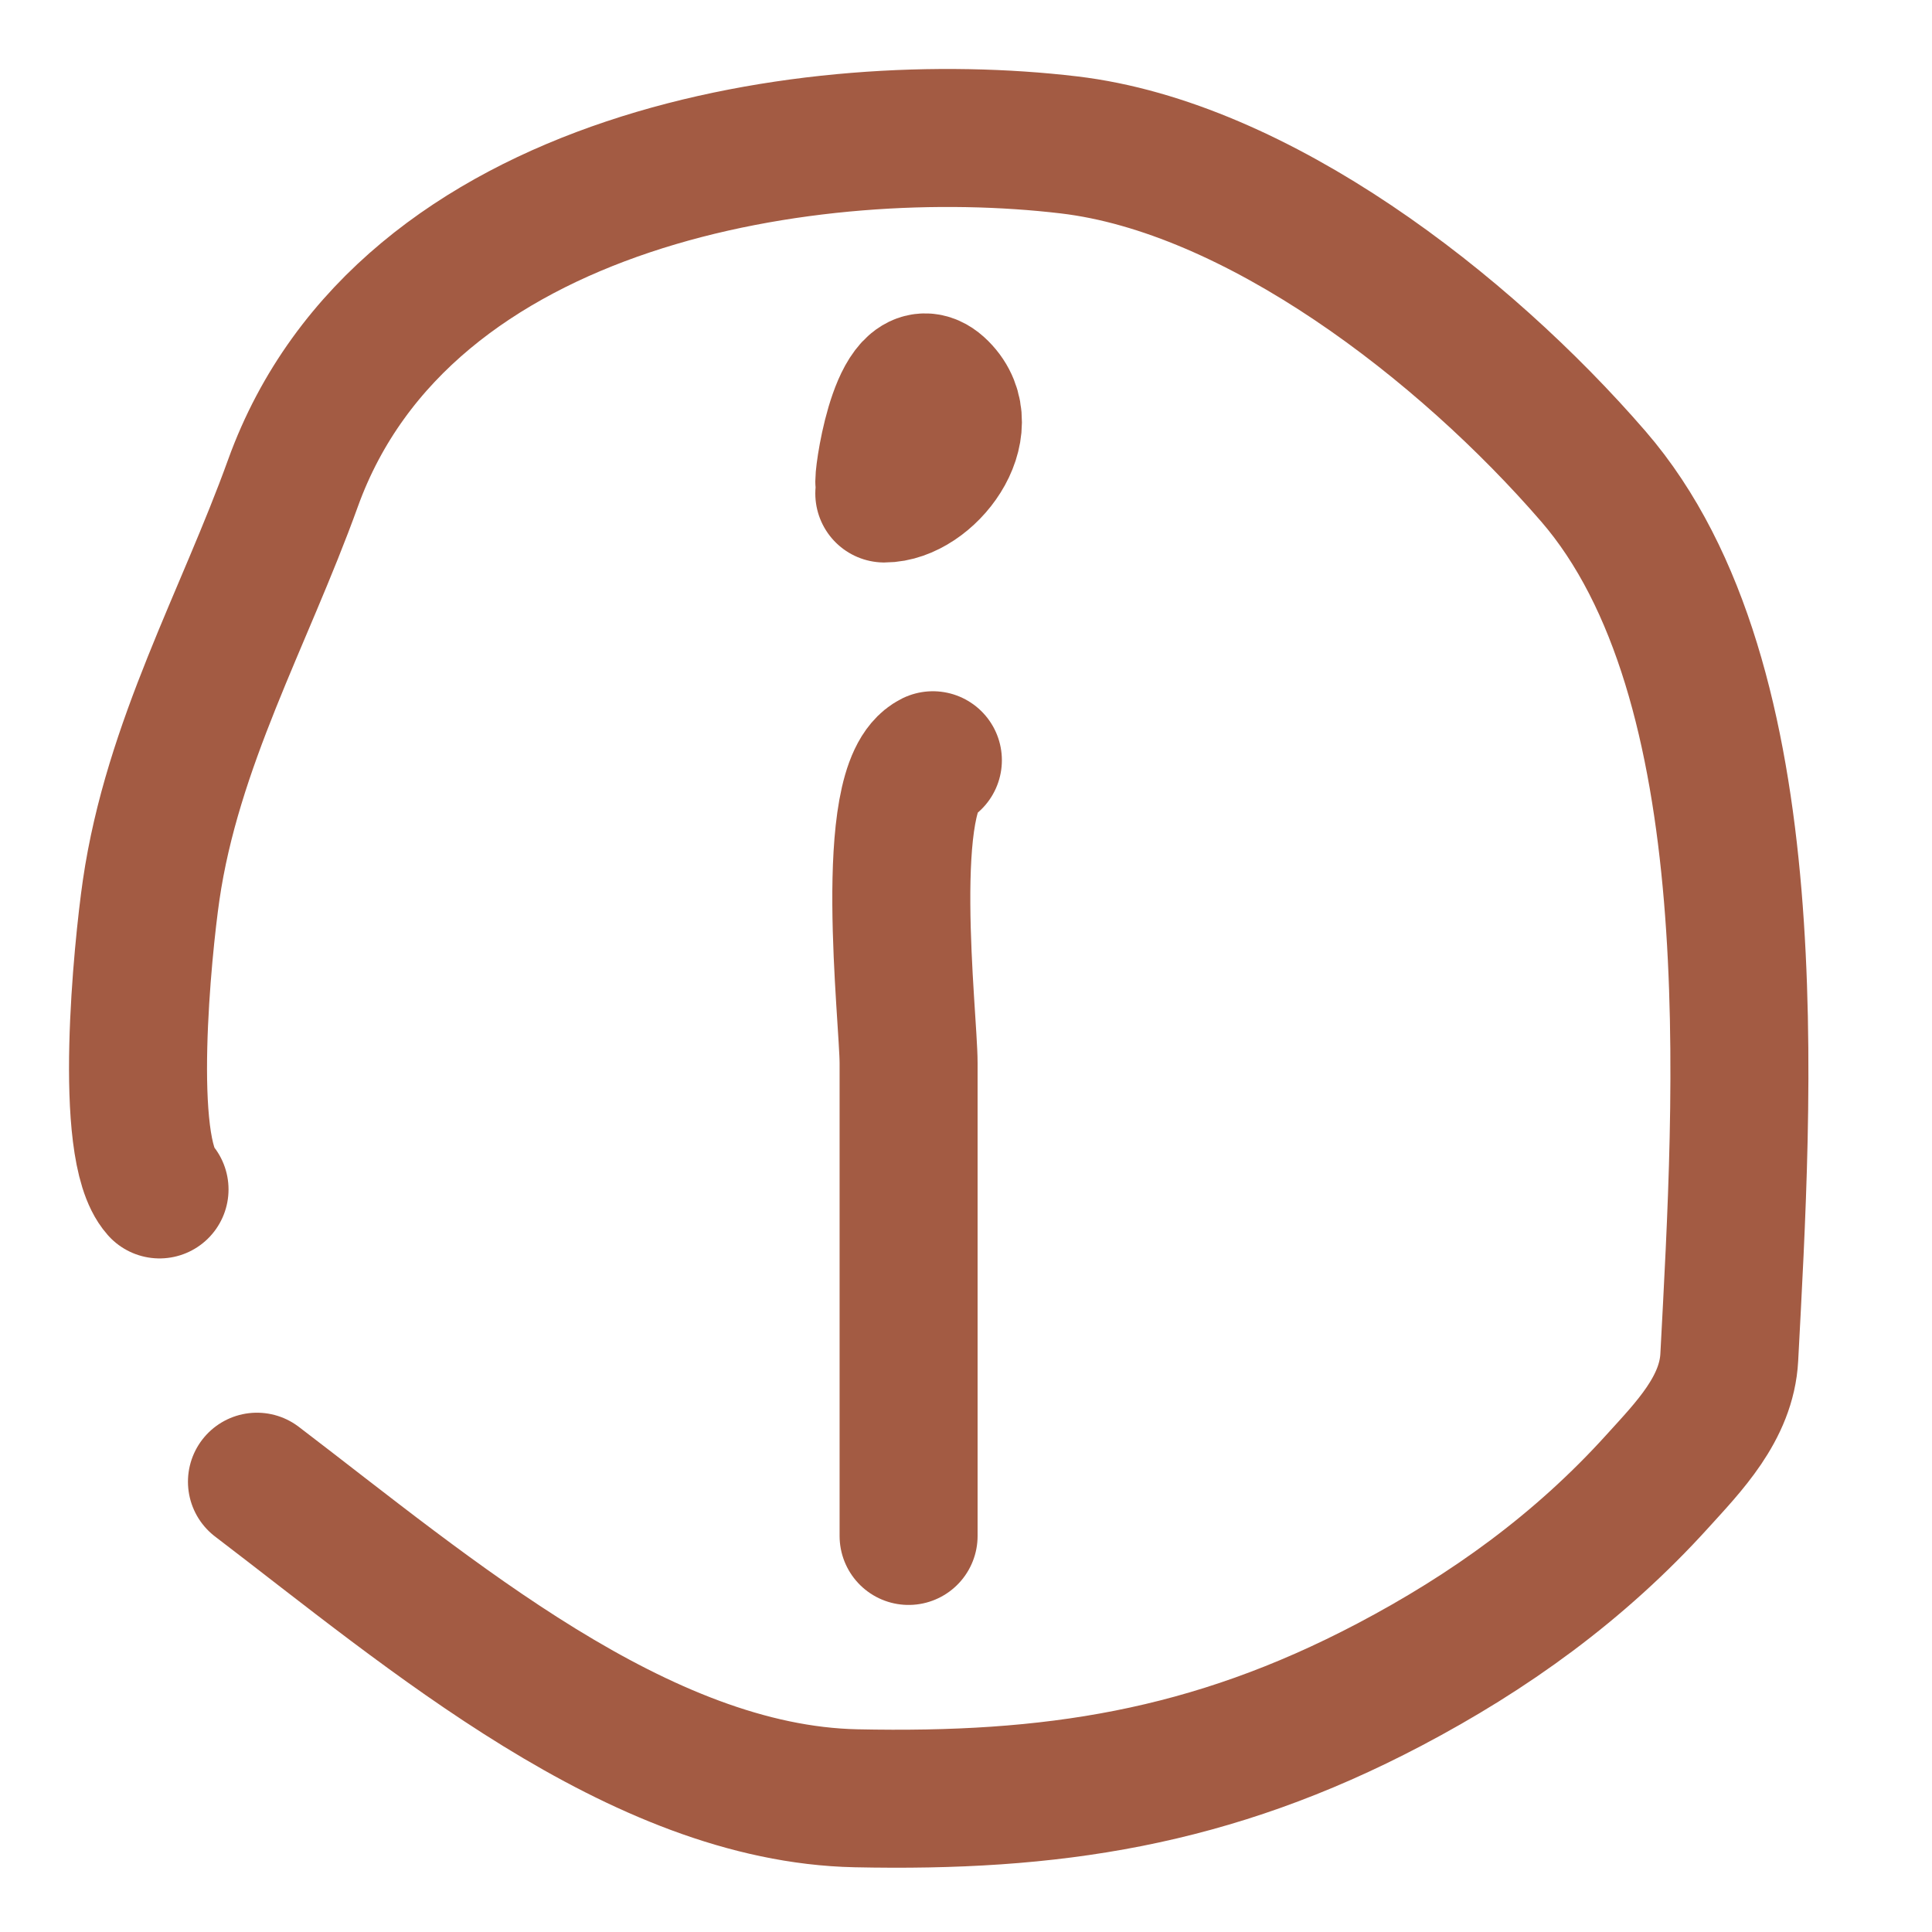
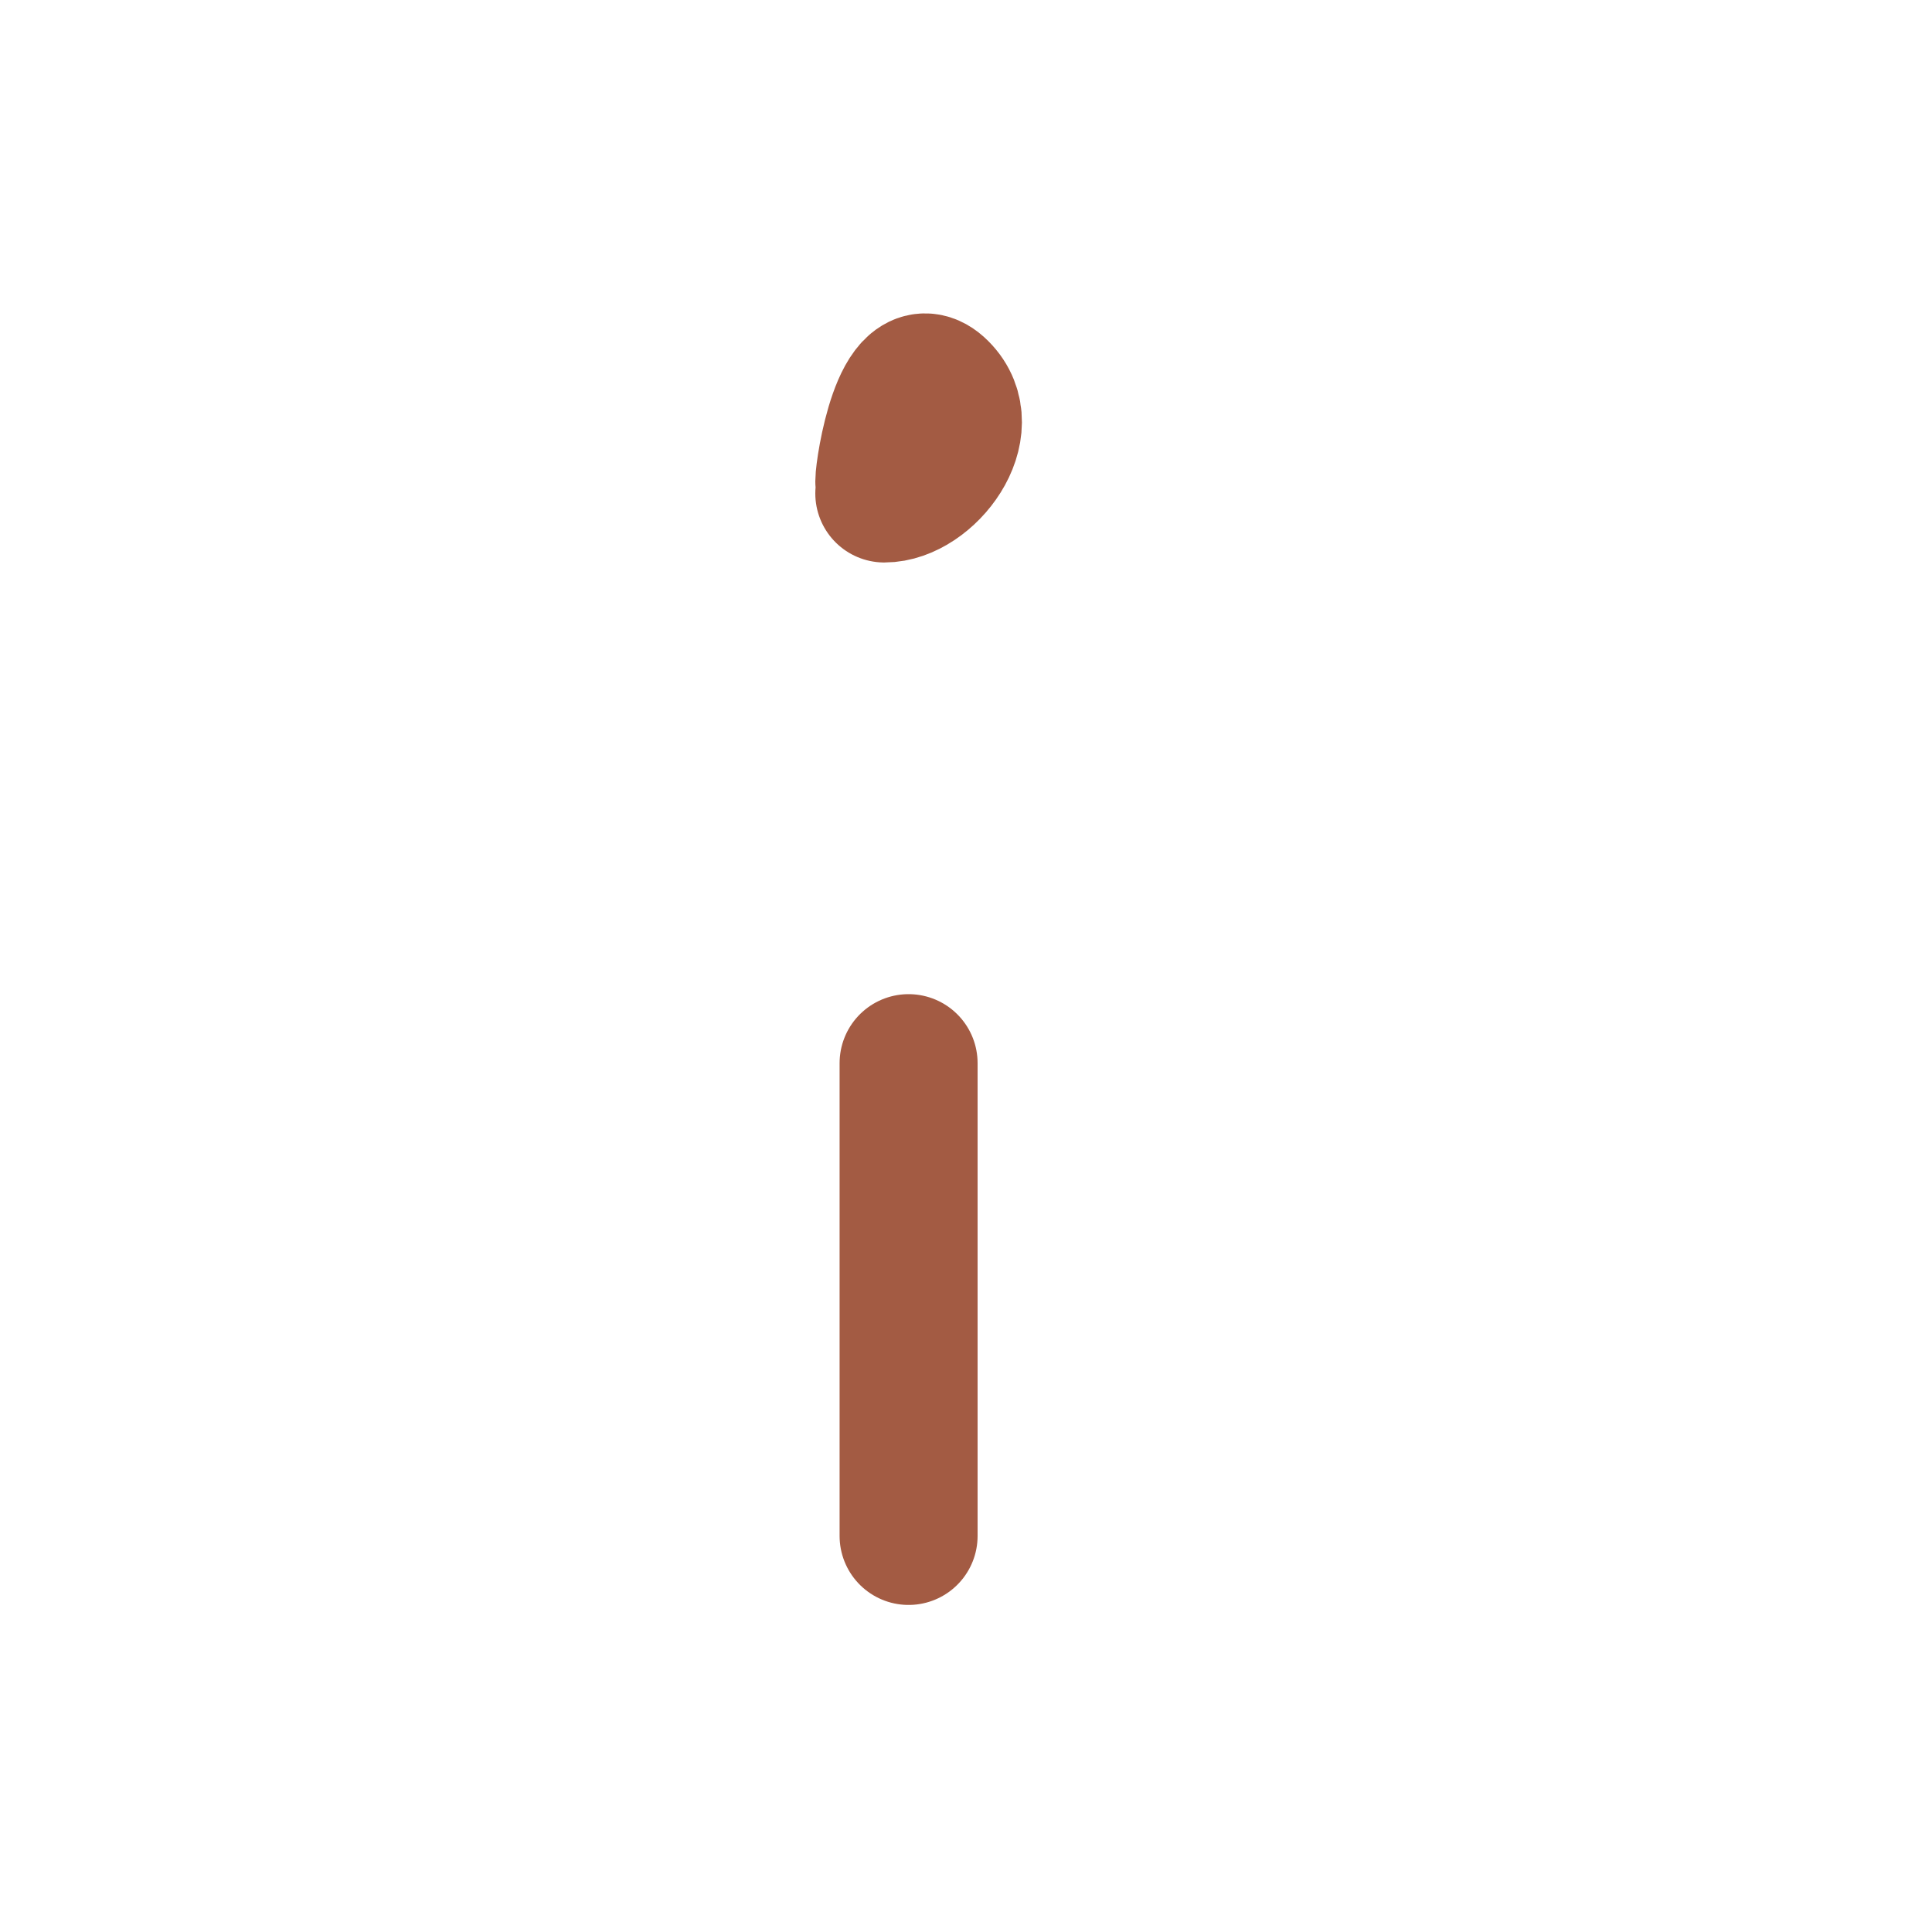
<svg xmlns="http://www.w3.org/2000/svg" width="14" height="14" viewBox="0 0 14 14" fill="none">
-   <path d="M1.862 10.737C3.11 11.688 4.629 12.998 6.203 13.031C7.612 13.061 8.771 12.89 10.069 12.207C10.789 11.828 11.444 11.36 12.012 10.732C12.233 10.488 12.512 10.206 12.531 9.835C12.63 7.946 12.827 4.933 11.546 3.452C10.606 2.365 9.109 1.211 7.746 1.05C5.917 0.833 2.932 1.261 2.123 3.501C1.77 4.48 1.249 5.392 1.095 6.452C1.034 6.873 0.888 8.317 1.156 8.619" stroke="#A35B43" stroke-linecap="round" />
-   <path d="M6.584 11.13C6.584 9.988 6.584 8.846 6.584 7.704C6.584 7.372 6.385 5.696 6.76 5.509" stroke="#A35B43" stroke-linecap="round" />
+   <path d="M6.584 11.13C6.584 9.988 6.584 8.846 6.584 7.704" stroke="#A35B43" stroke-linecap="round" />
  <path d="M6.408 3.576C6.716 3.576 7.084 3.101 6.808 2.825C6.537 2.553 6.408 3.393 6.408 3.488" stroke="#A35B43" stroke-linecap="round" />
</svg>